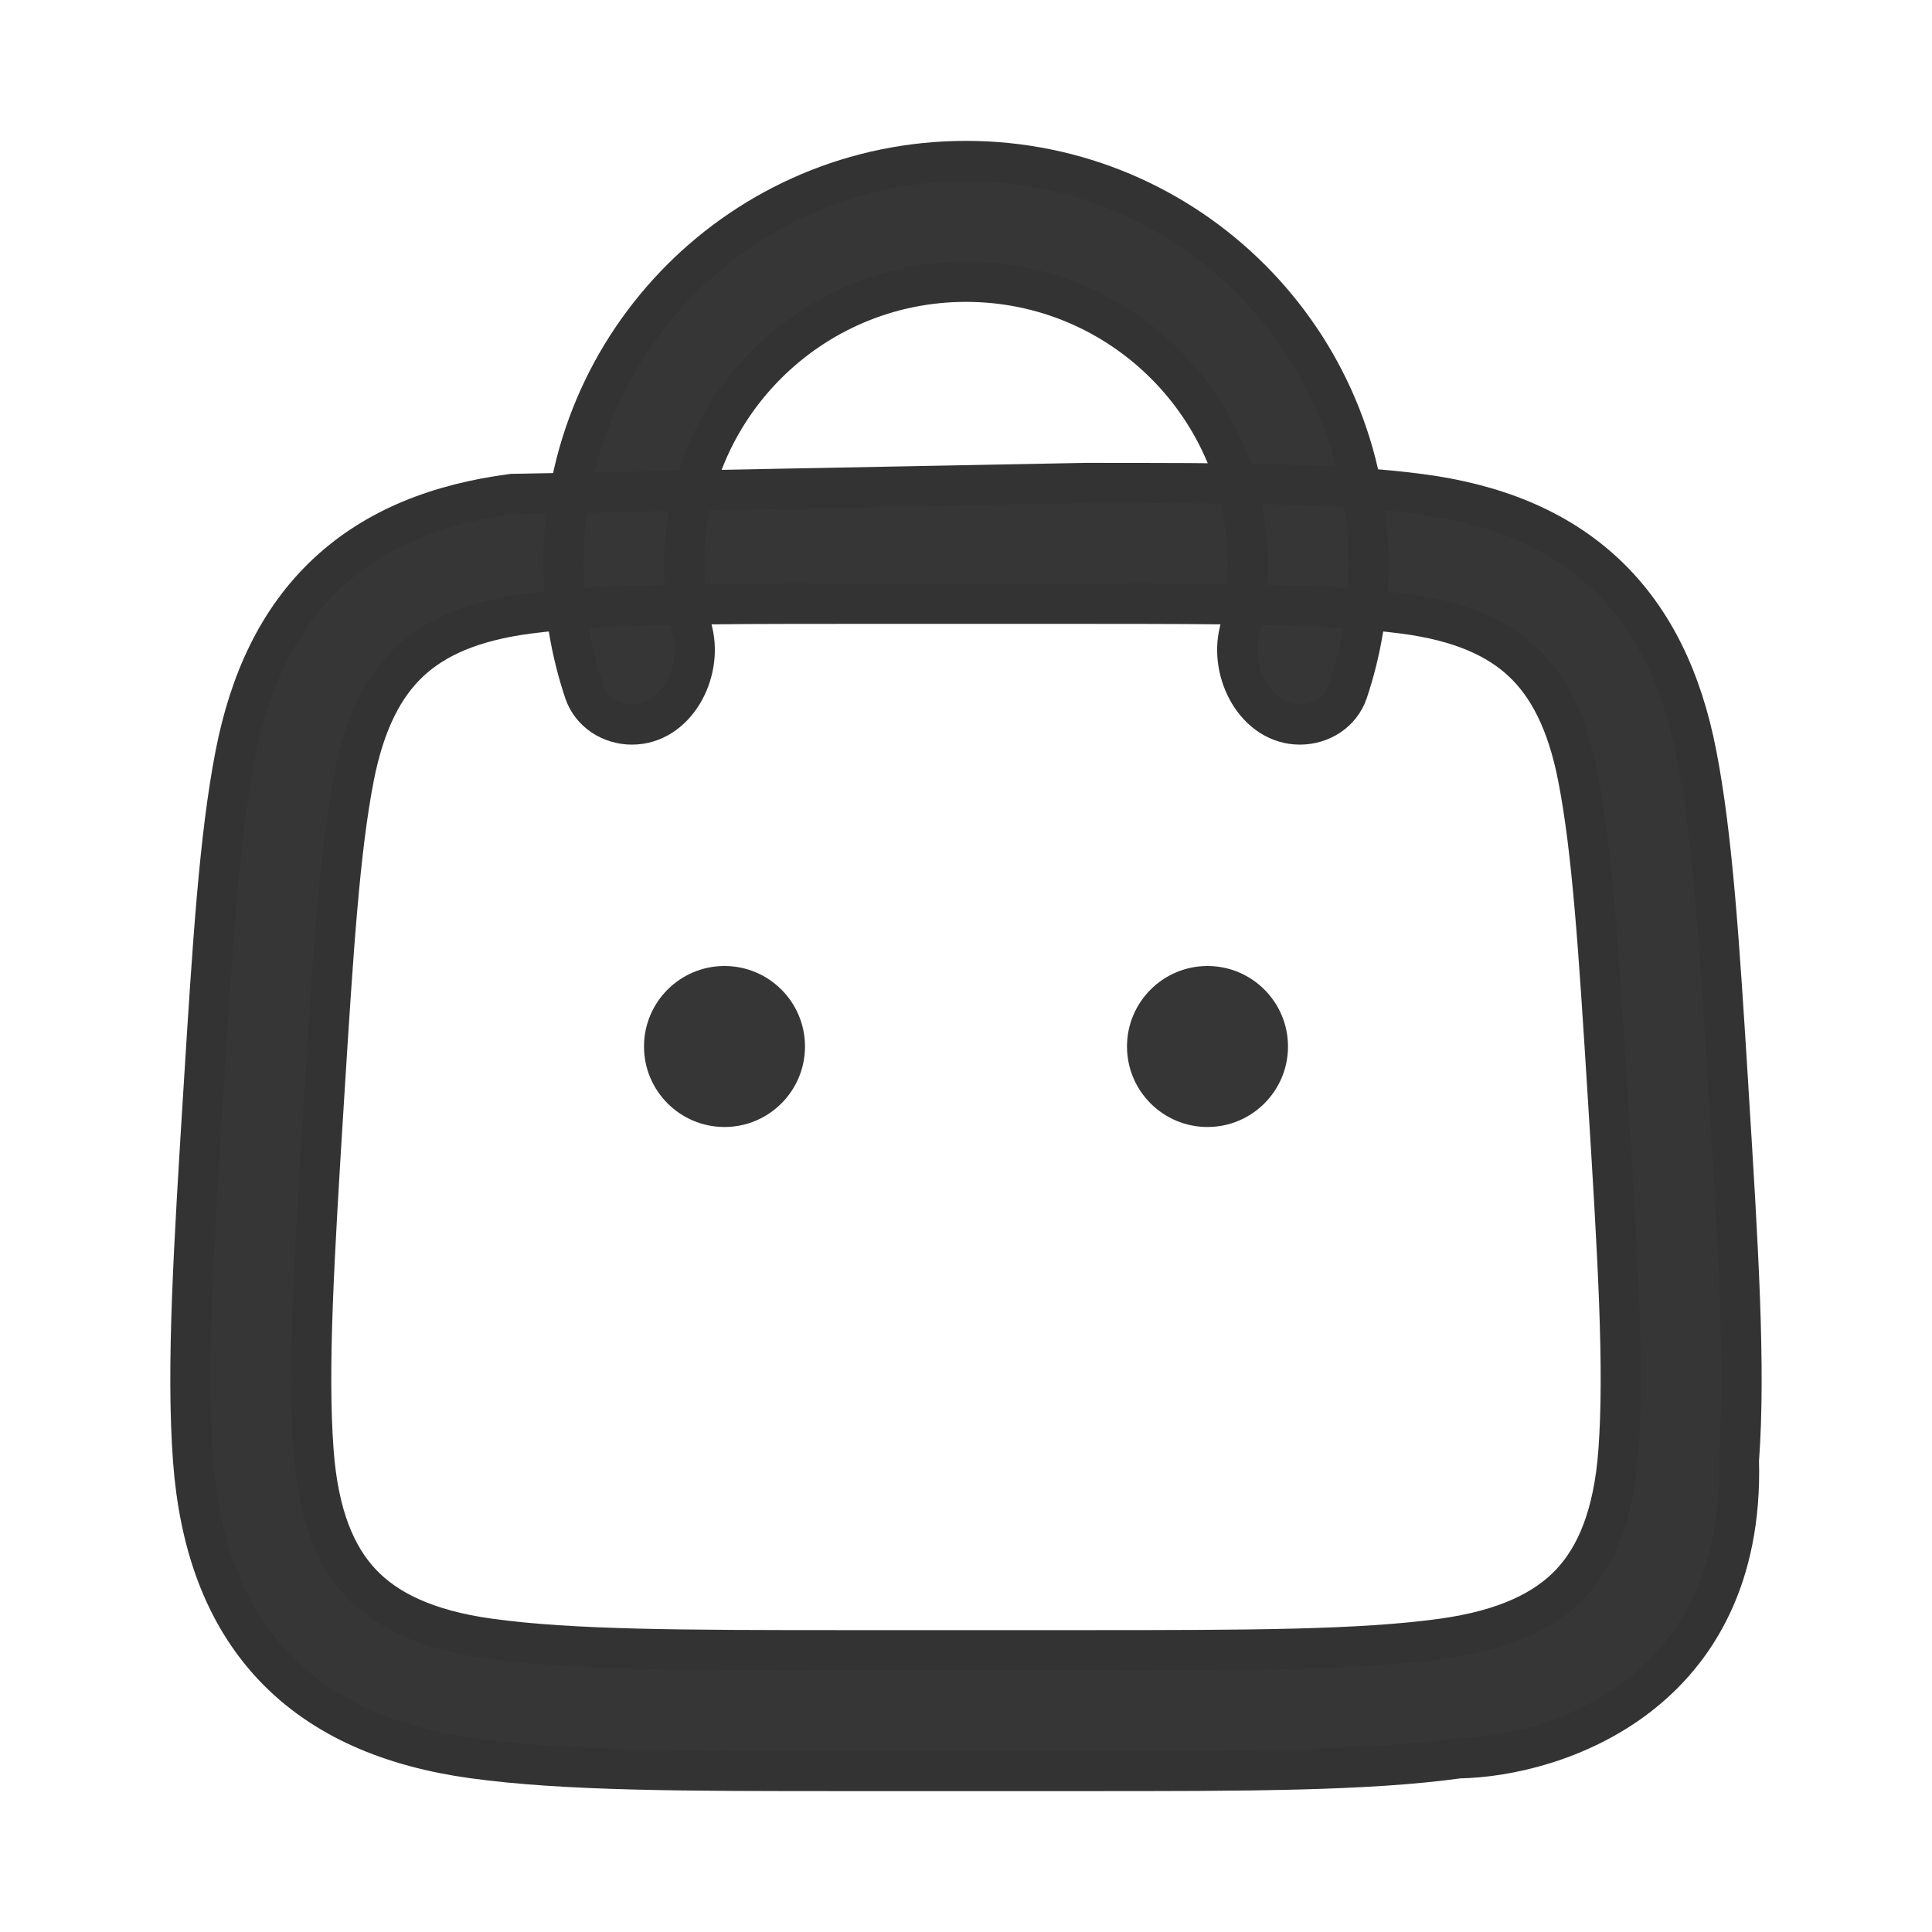
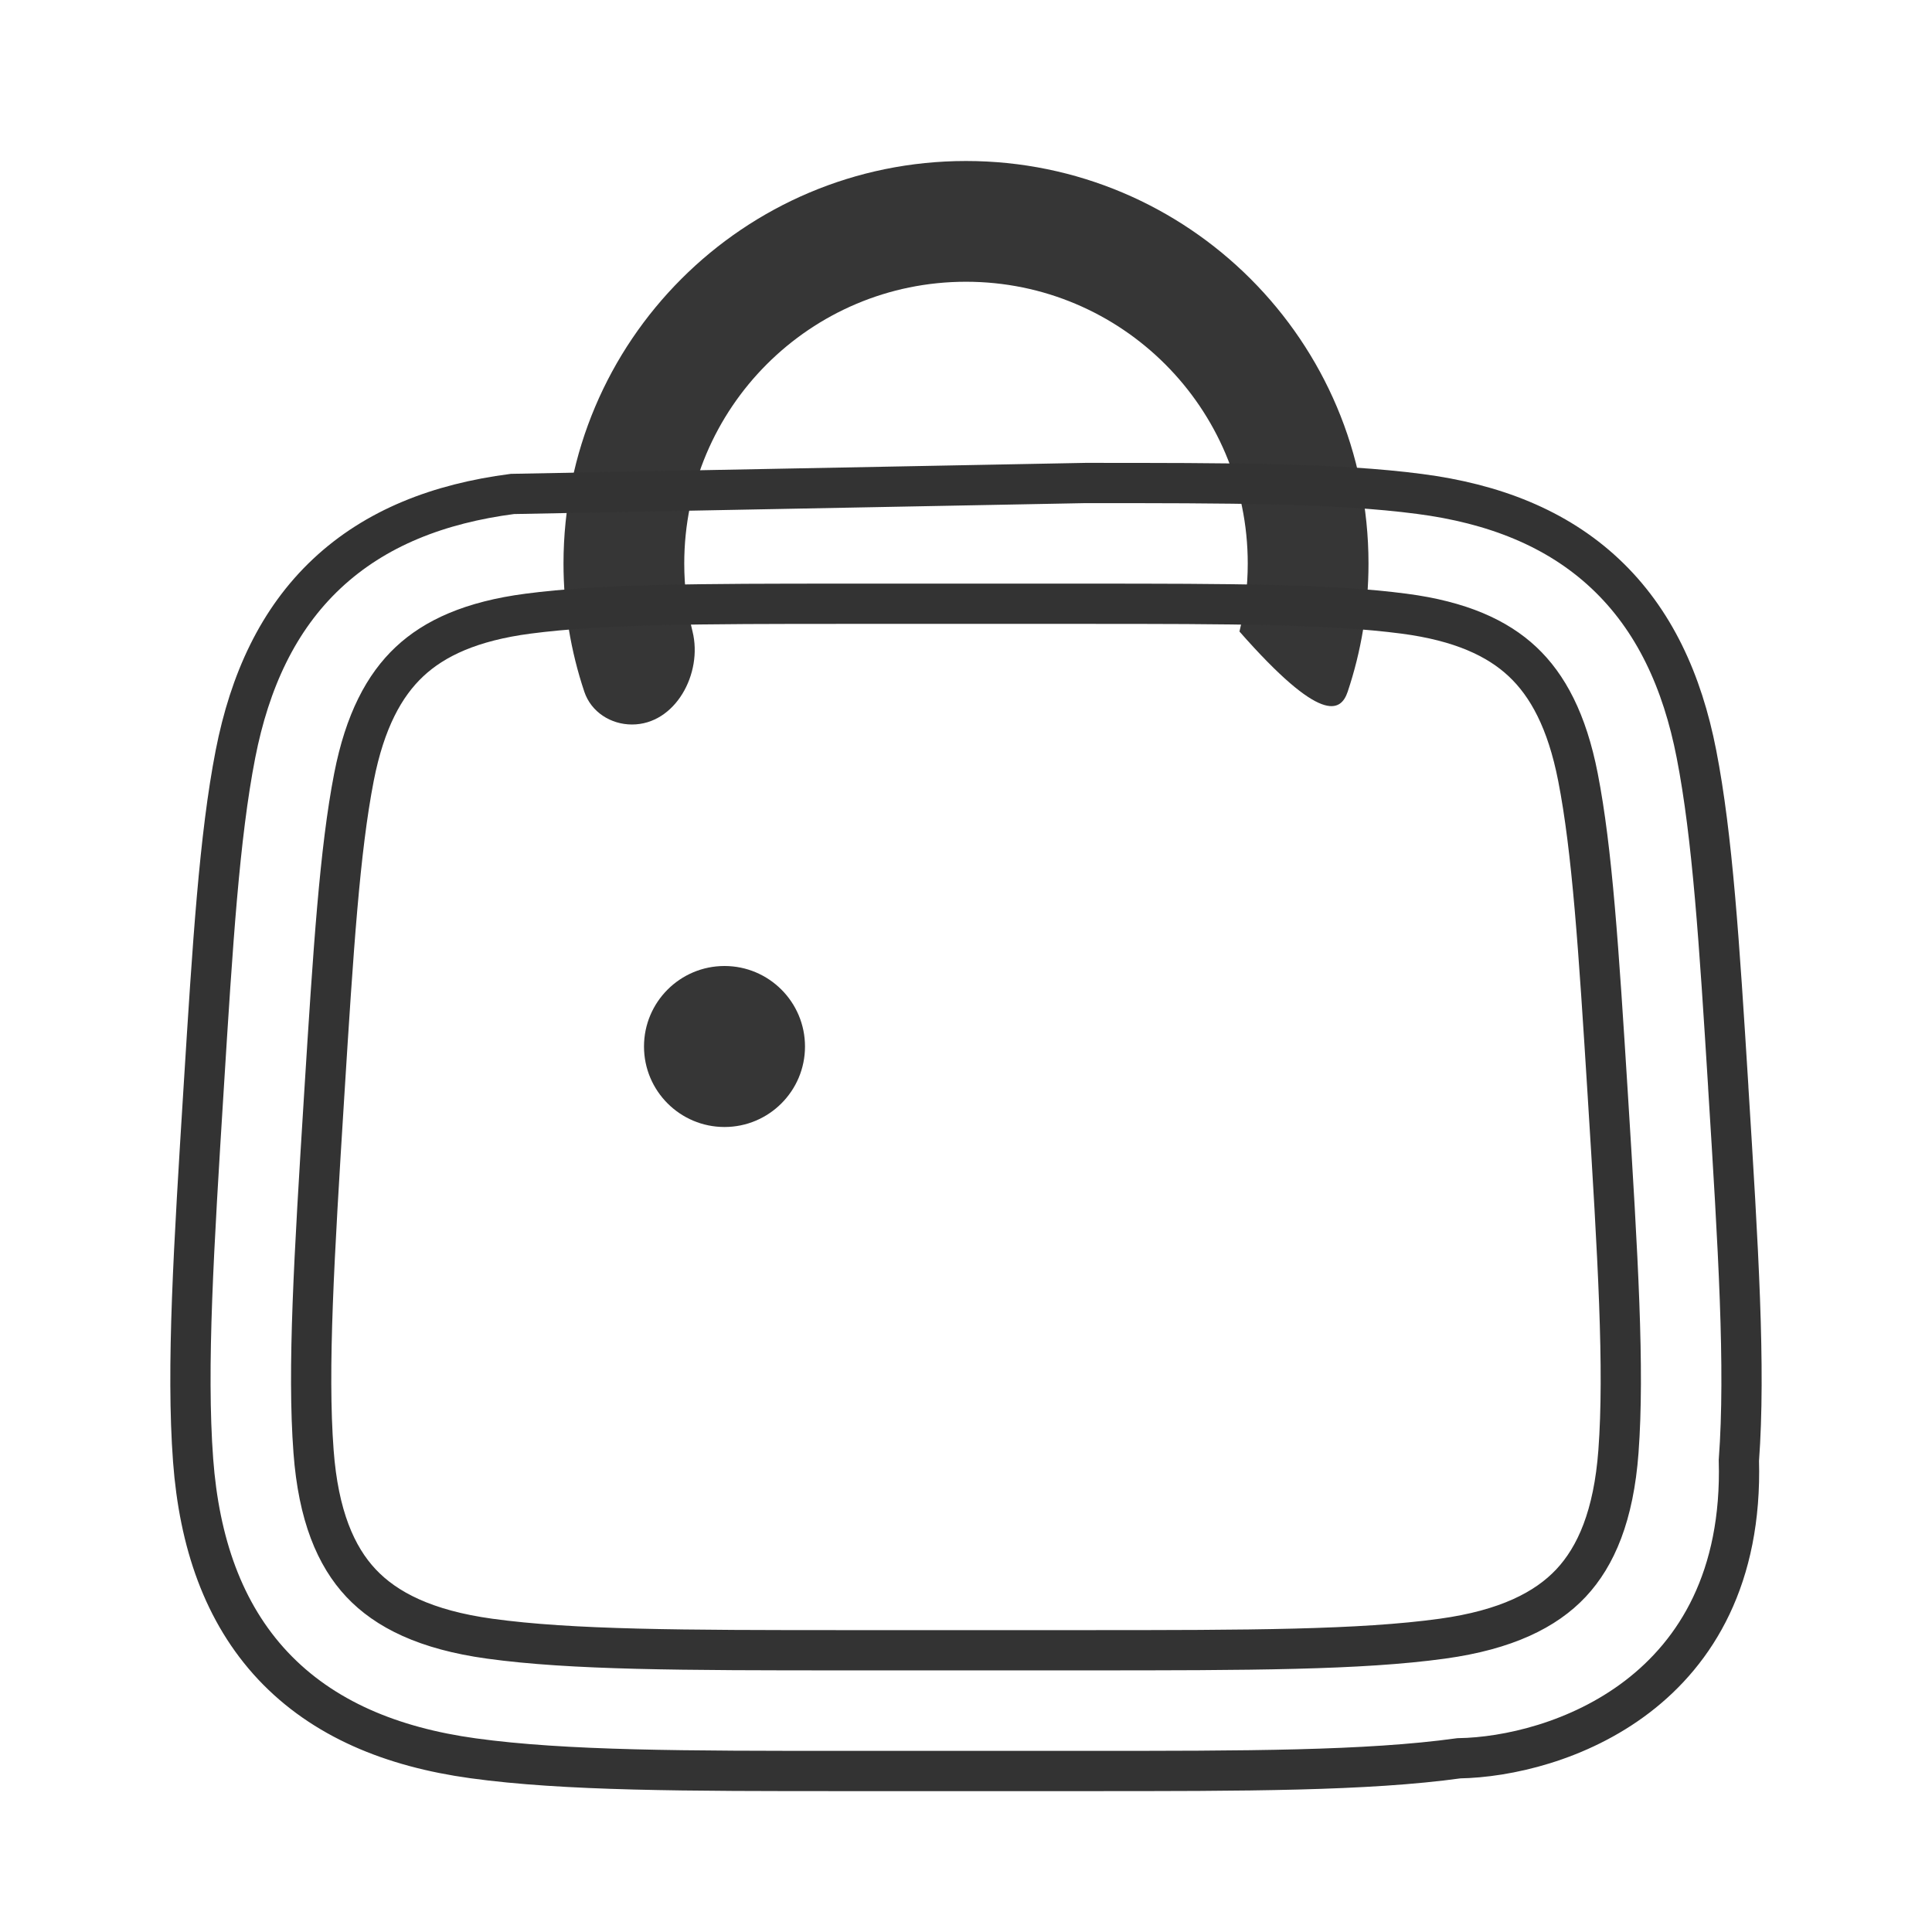
<svg xmlns="http://www.w3.org/2000/svg" width="24" height="24" viewBox="0 0 24 24" fill="none">
-   <path fill-rule="evenodd" clip-rule="evenodd" d="M17.635 6.136C16.6 6 15.264 6 13.484 6L6.365 6.136C5.451 6.255 4.665 6.558 4.059 7.127C3.453 7.696 3.102 8.462 2.925 9.367C2.725 10.391 2.642 11.725 2.531 13.501C2.407 15.493 2.313 16.987 2.399 18.141C2.475 19.157 2.772 20.033 3.391 20.693C4.011 21.352 4.867 21.703 5.876 21.842C7.022 22 8.52 22 10.515 22H13.484C15.48 22 16.977 22 18.123 21.842C19.316 21.822 21.681 21.054 21.601 18.141C21.686 16.988 21.593 15.496 21.469 13.507L21.469 13.499C21.358 11.723 21.274 10.391 21.074 9.367C20.898 8.462 20.547 7.696 19.941 7.127C19.335 6.558 18.549 6.255 17.635 6.136ZM10.515 7.5C8.693 7.5 7.474 7.503 6.56 7.623C5.856 7.715 5.398 7.927 5.086 8.22C4.774 8.513 4.533 8.957 4.397 9.654C4.221 10.559 4.142 11.776 4.028 13.595C3.901 15.631 3.818 17.003 3.895 18.03C3.954 18.826 4.172 19.333 4.485 19.666C4.797 19.998 5.289 20.247 6.081 20.356C7.101 20.497 8.475 20.5 10.515 20.5H13.484C15.524 20.5 16.899 20.497 17.919 20.356C18.71 20.247 19.203 19.998 19.515 19.666C19.827 19.333 20.046 18.826 20.105 18.03C20.181 17.003 20.099 15.631 19.972 13.595C19.858 11.776 19.779 10.559 19.602 9.654C19.466 8.957 19.226 8.513 18.914 8.22C18.602 7.927 18.144 7.715 17.44 7.623C16.526 7.503 15.306 7.5 13.484 7.5H10.515Z" fill="#363636" />
-   <path fill-rule="evenodd" clip-rule="evenodd" d="M7.851 9C8.389 9 8.732 8.367 8.603 7.845C8.535 7.574 8.5 7.291 8.5 7C8.5 5.067 10.067 3.5 12 3.5C13.933 3.5 15.5 5.067 15.5 7C15.5 7.291 15.464 7.574 15.397 7.845C15.268 8.367 15.61 9 16.148 9C16.413 9 16.656 8.845 16.741 8.594C16.909 8.093 17 7.557 17 7C17 4.239 14.761 2 12 2C9.238 2 7 4.239 7 7C7 7.557 7.091 8.093 7.259 8.594C7.344 8.845 7.587 9 7.851 9Z" fill="#363636" />
+   <path fill-rule="evenodd" clip-rule="evenodd" d="M7.851 9C8.389 9 8.732 8.367 8.603 7.845C8.535 7.574 8.5 7.291 8.5 7C8.5 5.067 10.067 3.5 12 3.5C13.933 3.5 15.5 5.067 15.5 7C15.5 7.291 15.464 7.574 15.397 7.845C16.413 9 16.656 8.845 16.741 8.594C16.909 8.093 17 7.557 17 7C17 4.239 14.761 2 12 2C9.238 2 7 4.239 7 7C7 7.557 7.091 8.093 7.259 8.594C7.344 8.845 7.587 9 7.851 9Z" fill="#363636" />
  <path fill-rule="evenodd" clip-rule="evenodd" d="M17.635 6.136C16.6 6 15.264 6 13.484 6L6.365 6.136C5.451 6.255 4.665 6.558 4.059 7.127C3.453 7.696 3.102 8.462 2.925 9.367C2.725 10.391 2.642 11.725 2.531 13.501C2.407 15.493 2.313 16.987 2.399 18.141C2.475 19.157 2.772 20.033 3.391 20.693C4.011 21.352 4.867 21.703 5.876 21.842C7.022 22 8.52 22 10.515 22H13.484C15.48 22 16.977 22 18.123 21.842C19.316 21.822 21.681 21.054 21.601 18.141C21.686 16.988 21.593 15.496 21.469 13.507L21.469 13.499C21.358 11.723 21.274 10.391 21.074 9.367C20.898 8.462 20.547 7.696 19.941 7.127C19.335 6.558 18.549 6.255 17.635 6.136ZM10.515 7.5C8.693 7.5 7.474 7.503 6.56 7.623C5.856 7.715 5.398 7.927 5.086 8.22C4.774 8.513 4.533 8.957 4.397 9.654C4.221 10.559 4.142 11.776 4.028 13.595C3.901 15.631 3.818 17.003 3.895 18.03C3.954 18.826 4.172 19.333 4.485 19.666C4.797 19.998 5.289 20.247 6.081 20.356C7.101 20.497 8.475 20.5 10.515 20.5H13.484C15.524 20.5 16.899 20.497 17.919 20.356C18.71 20.247 19.203 19.998 19.515 19.666C19.827 19.333 20.046 18.826 20.105 18.03C20.181 17.003 20.099 15.631 19.972 13.595C19.858 11.776 19.779 10.559 19.602 9.654C19.466 8.957 19.226 8.513 18.914 8.22C18.602 7.927 18.144 7.715 17.44 7.623C16.526 7.503 15.306 7.5 13.484 7.5H10.515Z" stroke="#333333" stroke-width="0.5" />
-   <path fill-rule="evenodd" clip-rule="evenodd" d="M7.851 9C8.389 9 8.732 8.367 8.603 7.845C8.535 7.574 8.5 7.291 8.5 7C8.5 5.067 10.067 3.5 12 3.5C13.933 3.5 15.5 5.067 15.5 7C15.5 7.291 15.464 7.574 15.397 7.845C15.268 8.367 15.61 9 16.148 9C16.413 9 16.656 8.845 16.741 8.594C16.909 8.093 17 7.557 17 7C17 4.239 14.761 2 12 2C9.238 2 7 4.239 7 7C7 7.557 7.091 8.093 7.259 8.594C7.344 8.845 7.587 9 7.851 9Z" stroke="#333333" stroke-width="0.5" />
  <path d="M9 14C9.552 14 10 13.552 10 13C10 12.448 9.552 12 9 12C8.448 12 8 12.448 8 13C8 13.552 8.448 14 9 14Z" fill="#363636" />
-   <path d="M15 14C15.552 14 16 13.552 16 13C16 12.448 15.552 12 15 12C14.448 12 14 12.448 14 13C14 13.552 14.448 14 15 14Z" fill="#363636" />
</svg>